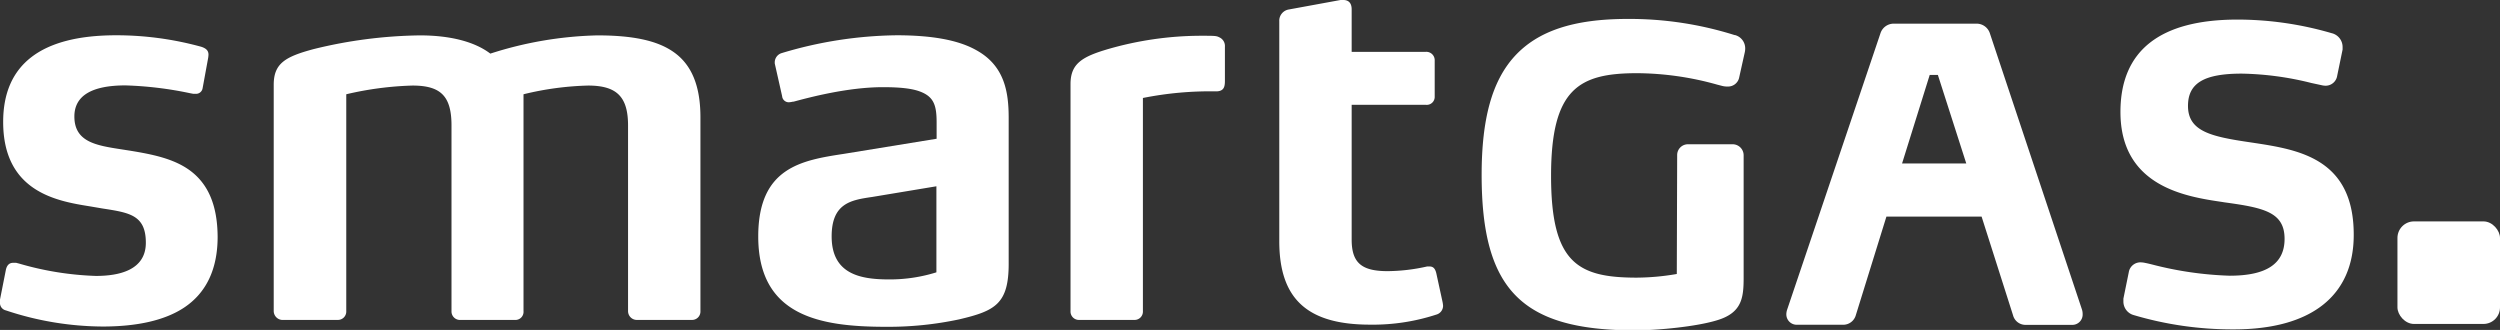
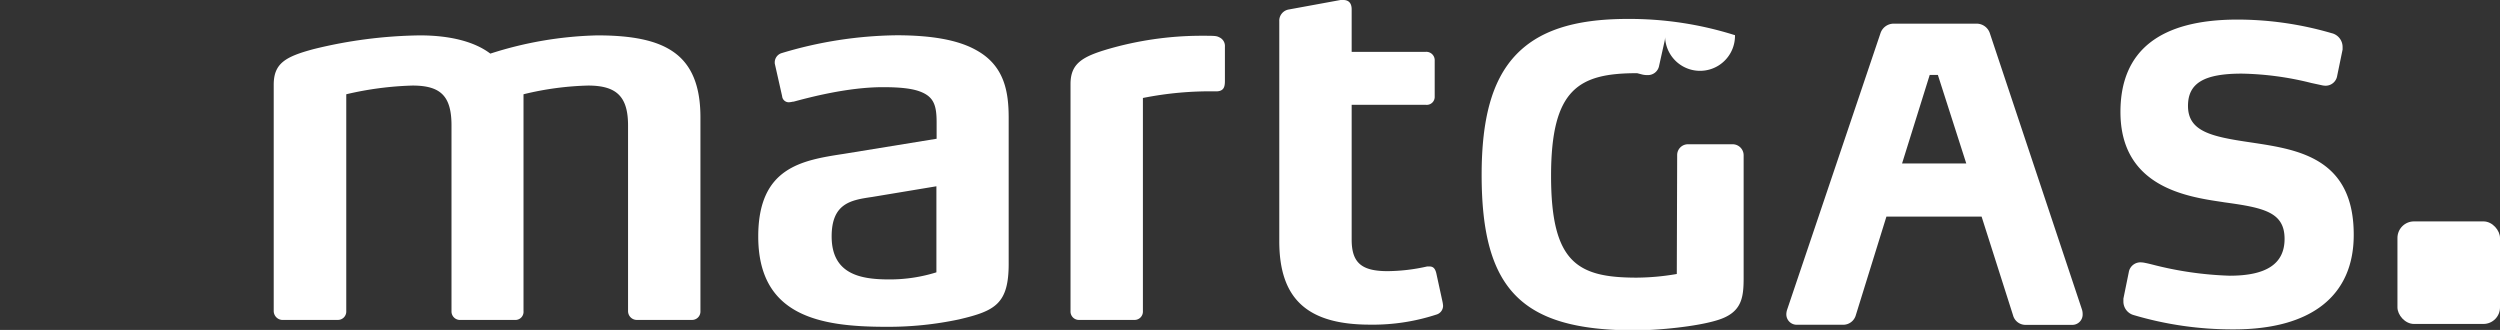
<svg xmlns="http://www.w3.org/2000/svg" id="Ebene_1" data-name="Ebene 1" viewBox="0 0 464.89 61.35">
  <rect x="0" y="0" width="464.89" height="61.35" fill="#333333" stroke="none" />
  <defs>
    <style>.cls-1{fill:#fff;}</style>
  </defs>
  <title>RZ_SmartGAS_Logo_weiss</title>
  <rect class="cls-1" x="445.82" y="41.17" width="19.07" height="19.07" rx="3.08" />
-   <path class="cls-1" d="M45.24,39c-3-2.16-6.91-2.94-11-3.61l-1.6-.25c-4.73-.73-8.81-1.36-8.81-6.12,0-3.84,3.2-5.78,9.5-5.78a67.57,67.57,0,0,1,12,1.45l.59.11h.39a1.23,1.23,0,0,0,1.36-1l1-5.46a4.87,4.87,0,0,0,.1-.82c0-.71-.39-1.14-1.3-1.45a59.49,59.49,0,0,0-15.88-2.15c-13.94,0-21,5.42-21,16.11,0,13.1,10.13,14.74,16.18,15.71l2.35.4c5,.77,8,1.24,8,6.36s-5,6.17-9.29,6.17a57.1,57.1,0,0,1-14.22-2.28L13,56.23h-.54c-.7,0-1.14.4-1.35,1.22L10,63.06v.49a1.42,1.42,0,0,0,1.09,1.53,57.59,57.59,0,0,0,18,3c6.51,0,11.59-1.18,15.1-3.49,4.17-2.75,6.28-7.19,6.28-13.21C50.43,45.56,48.74,41.54,45.24,39Z" transform="translate(-10 -7.36)" />
  <path class="cls-1" d="M135.21,17c-3-2.09-7.49-3.06-14.13-3.06a69.72,69.72,0,0,0-19.9,3.39c-2.92-2.22-7.45-3.39-13.13-3.39a86.7,86.7,0,0,0-19.69,2.54c-5.26,1.41-7.46,2.64-7.46,6.63V65.21a1.67,1.67,0,0,0,1.84,1.64h10a1.56,1.56,0,0,0,1.65-1.64V24.89a60.81,60.81,0,0,1,12.32-1.62c5.29,0,7.25,2,7.25,7.44v34.5a1.58,1.58,0,0,0,1.74,1.64h10a1.51,1.51,0,0,0,1.65-1.64V24.89a56,56,0,0,1,12-1.62c5.36,0,7.44,2.09,7.44,7.44v34.5a1.64,1.64,0,0,0,1.75,1.64h10.06a1.56,1.56,0,0,0,1.65-1.64V29C140.22,23.25,138.58,19.33,135.21,17Z" transform="translate(-10 -7.36)" />
  <path class="cls-1" d="M191.53,16.68c-3.3-1.86-8.16-2.76-14.84-2.76a76.74,76.74,0,0,0-21.32,3.31l0,0a1.81,1.81,0,0,0-1.3,1.83v.1l1.37,6.08a1.24,1.24,0,0,0,1.25,1.14,4.23,4.23,0,0,0,.73-.11l.13,0c3-.81,10.11-2.7,16.63-2.7,3.57,0,5.84.3,7.36,1,2.22,1,2.63,2.65,2.63,5.59v3l-17.25,2.81C159.07,37.17,151,38.49,151,51.33c0,14.76,11.4,16.8,23.73,16.8a63.1,63.1,0,0,0,13.62-1.38h0c6.69-1.57,9.22-2.87,9.22-10.34v-27C197.58,24.54,196.85,19.6,191.53,16.68ZM184.13,42v16a29,29,0,0,1-8.81,1.32c-5.28,0-10.67-.95-10.67-8,0-6.23,3.68-6.77,7.57-7.34Z" transform="translate(-10 -7.36)" />
  <path class="cls-1" d="M236.8,14.33c-.63-.32-.75-.32-3.8-.32a62.77,62.77,0,0,0-16.86,2.45c-4.89,1.43-7.07,2.71-7.07,6.53V65.21a1.56,1.56,0,0,0,1.65,1.64h10.17a1.55,1.55,0,0,0,1.64-1.64V25.58a63.63,63.63,0,0,1,13.6-1.23c1.52,0,1.65-.92,1.65-2V16.05A1.76,1.76,0,0,0,236.8,14.33Z" transform="translate(-10 -7.36)" />
  <path class="cls-1" d="M277.08,58.13c-.22-.86-.58-1.22-1.26-1.22h-.43a34.2,34.2,0,0,1-7.38.87c-4.86,0-6.66-1.59-6.66-5.87V26.85h13.79a1.48,1.48,0,0,0,1.65-1.55V18.66A1.56,1.56,0,0,0,275.14,17H261.35V9.1c0-1.44-.85-1.74-1.55-1.74h-.52l-9.6,1.76a2.12,2.12,0,0,0-1.79,2.23V52.21c0,10.74,5.21,15.52,16.89,15.52a37.94,37.94,0,0,0,12.28-1.86,1.71,1.71,0,0,0,1.29-1.64,5.38,5.38,0,0,0-.1-.72Z" transform="translate(-10 -7.36)" />
-   <path class="cls-1" d="M332.63,13.88l-.08,0a65,65,0,0,0-19.86-3c-10.06,0-16.76,2.23-21.09,7-4.15,4.6-6.08,11.58-6.08,22,0,21.35,7.45,28.91,28.48,28.91,4.4,0,11.48-.71,15.24-1.86,4.65-1.37,5-4.14,5-7.9V36.3a2.05,2.05,0,0,0-2.18-2.11H324a2,2,0,0,0-2.12,2l-.07,22.12a45.25,45.25,0,0,1-7.43.68c-11,0-15.95-2.73-15.95-18.93s5.17-19.09,16-19.09a56,56,0,0,1,14.9,2.13l.93.24a3.67,3.67,0,0,0,1,.11,2.1,2.1,0,0,0,2.16-1.73l1-4.49a3.41,3.41,0,0,0,.11-.92A2.55,2.55,0,0,0,332.63,13.88Z" transform="translate(-10 -7.36)" />
+   <path class="cls-1" d="M332.63,13.88l-.08,0a65,65,0,0,0-19.86-3c-10.06,0-16.76,2.23-21.09,7-4.15,4.6-6.08,11.58-6.08,22,0,21.35,7.45,28.91,28.48,28.91,4.4,0,11.48-.71,15.24-1.86,4.65-1.37,5-4.14,5-7.9V36.3a2.05,2.05,0,0,0-2.18-2.11H324a2,2,0,0,0-2.12,2l-.07,22.12a45.25,45.25,0,0,1-7.43.68c-11,0-15.95-2.73-15.95-18.93s5.17-19.09,16-19.09l.93.24a3.67,3.67,0,0,0,1,.11,2.1,2.1,0,0,0,2.16-1.73l1-4.49a3.41,3.41,0,0,0,.11-.92A2.55,2.55,0,0,0,332.63,13.88Z" transform="translate(-10 -7.36)" />
  <path class="cls-1" d="M380,13.47a2.59,2.59,0,0,0-2.36-1.71H362.07a2.59,2.59,0,0,0-2.36,1.71L342.31,65a2.8,2.8,0,0,0-.13.85,1.93,1.93,0,0,0,2,1.9h8.6a2.43,2.43,0,0,0,2.28-1.65l5.73-18.46h17.7L384.34,66a2.39,2.39,0,0,0,2.34,1.77h8.6a1.92,1.92,0,0,0,2-2,2.7,2.7,0,0,0-.13-.86Zm-9.64,7.83,5.28,16.46H363.7l5.14-16.46Z" transform="translate(-10 -7.36)" />
  <path class="cls-1" d="M429,33.91l-.53-.08c-7.22-1.06-11.6-2-11.6-6.78,0-4.24,3-6,10-6a56.67,56.67,0,0,1,12.93,1.74l1.9.41a3.58,3.58,0,0,0,.76.1,2.18,2.18,0,0,0,2.16-1.88l1-4.85v-.48a2.64,2.64,0,0,0-2.07-2.57A62.55,62.55,0,0,0,426.09,11c-14.45,0-21.78,5.78-21.78,17.18,0,13.94,12.31,15.76,18.93,16.74l.43.07c7.33,1,11.16,1.83,11.16,6.79,0,4.61-3.34,6.85-10.2,6.85a65.21,65.21,0,0,1-14.41-2.08q-.92-.23-1.32-.3a3.76,3.76,0,0,0-.73-.1,2.19,2.19,0,0,0-2.31,1.83l-1,4.91v.47a2.61,2.61,0,0,0,1.81,2.56,64.48,64.48,0,0,0,18.73,2.69c14.37,0,22.29-6.24,22.29-17.56C447.72,36.77,437.36,35.18,429,33.91Z" transform="translate(-10 -7.36)" />
</svg>